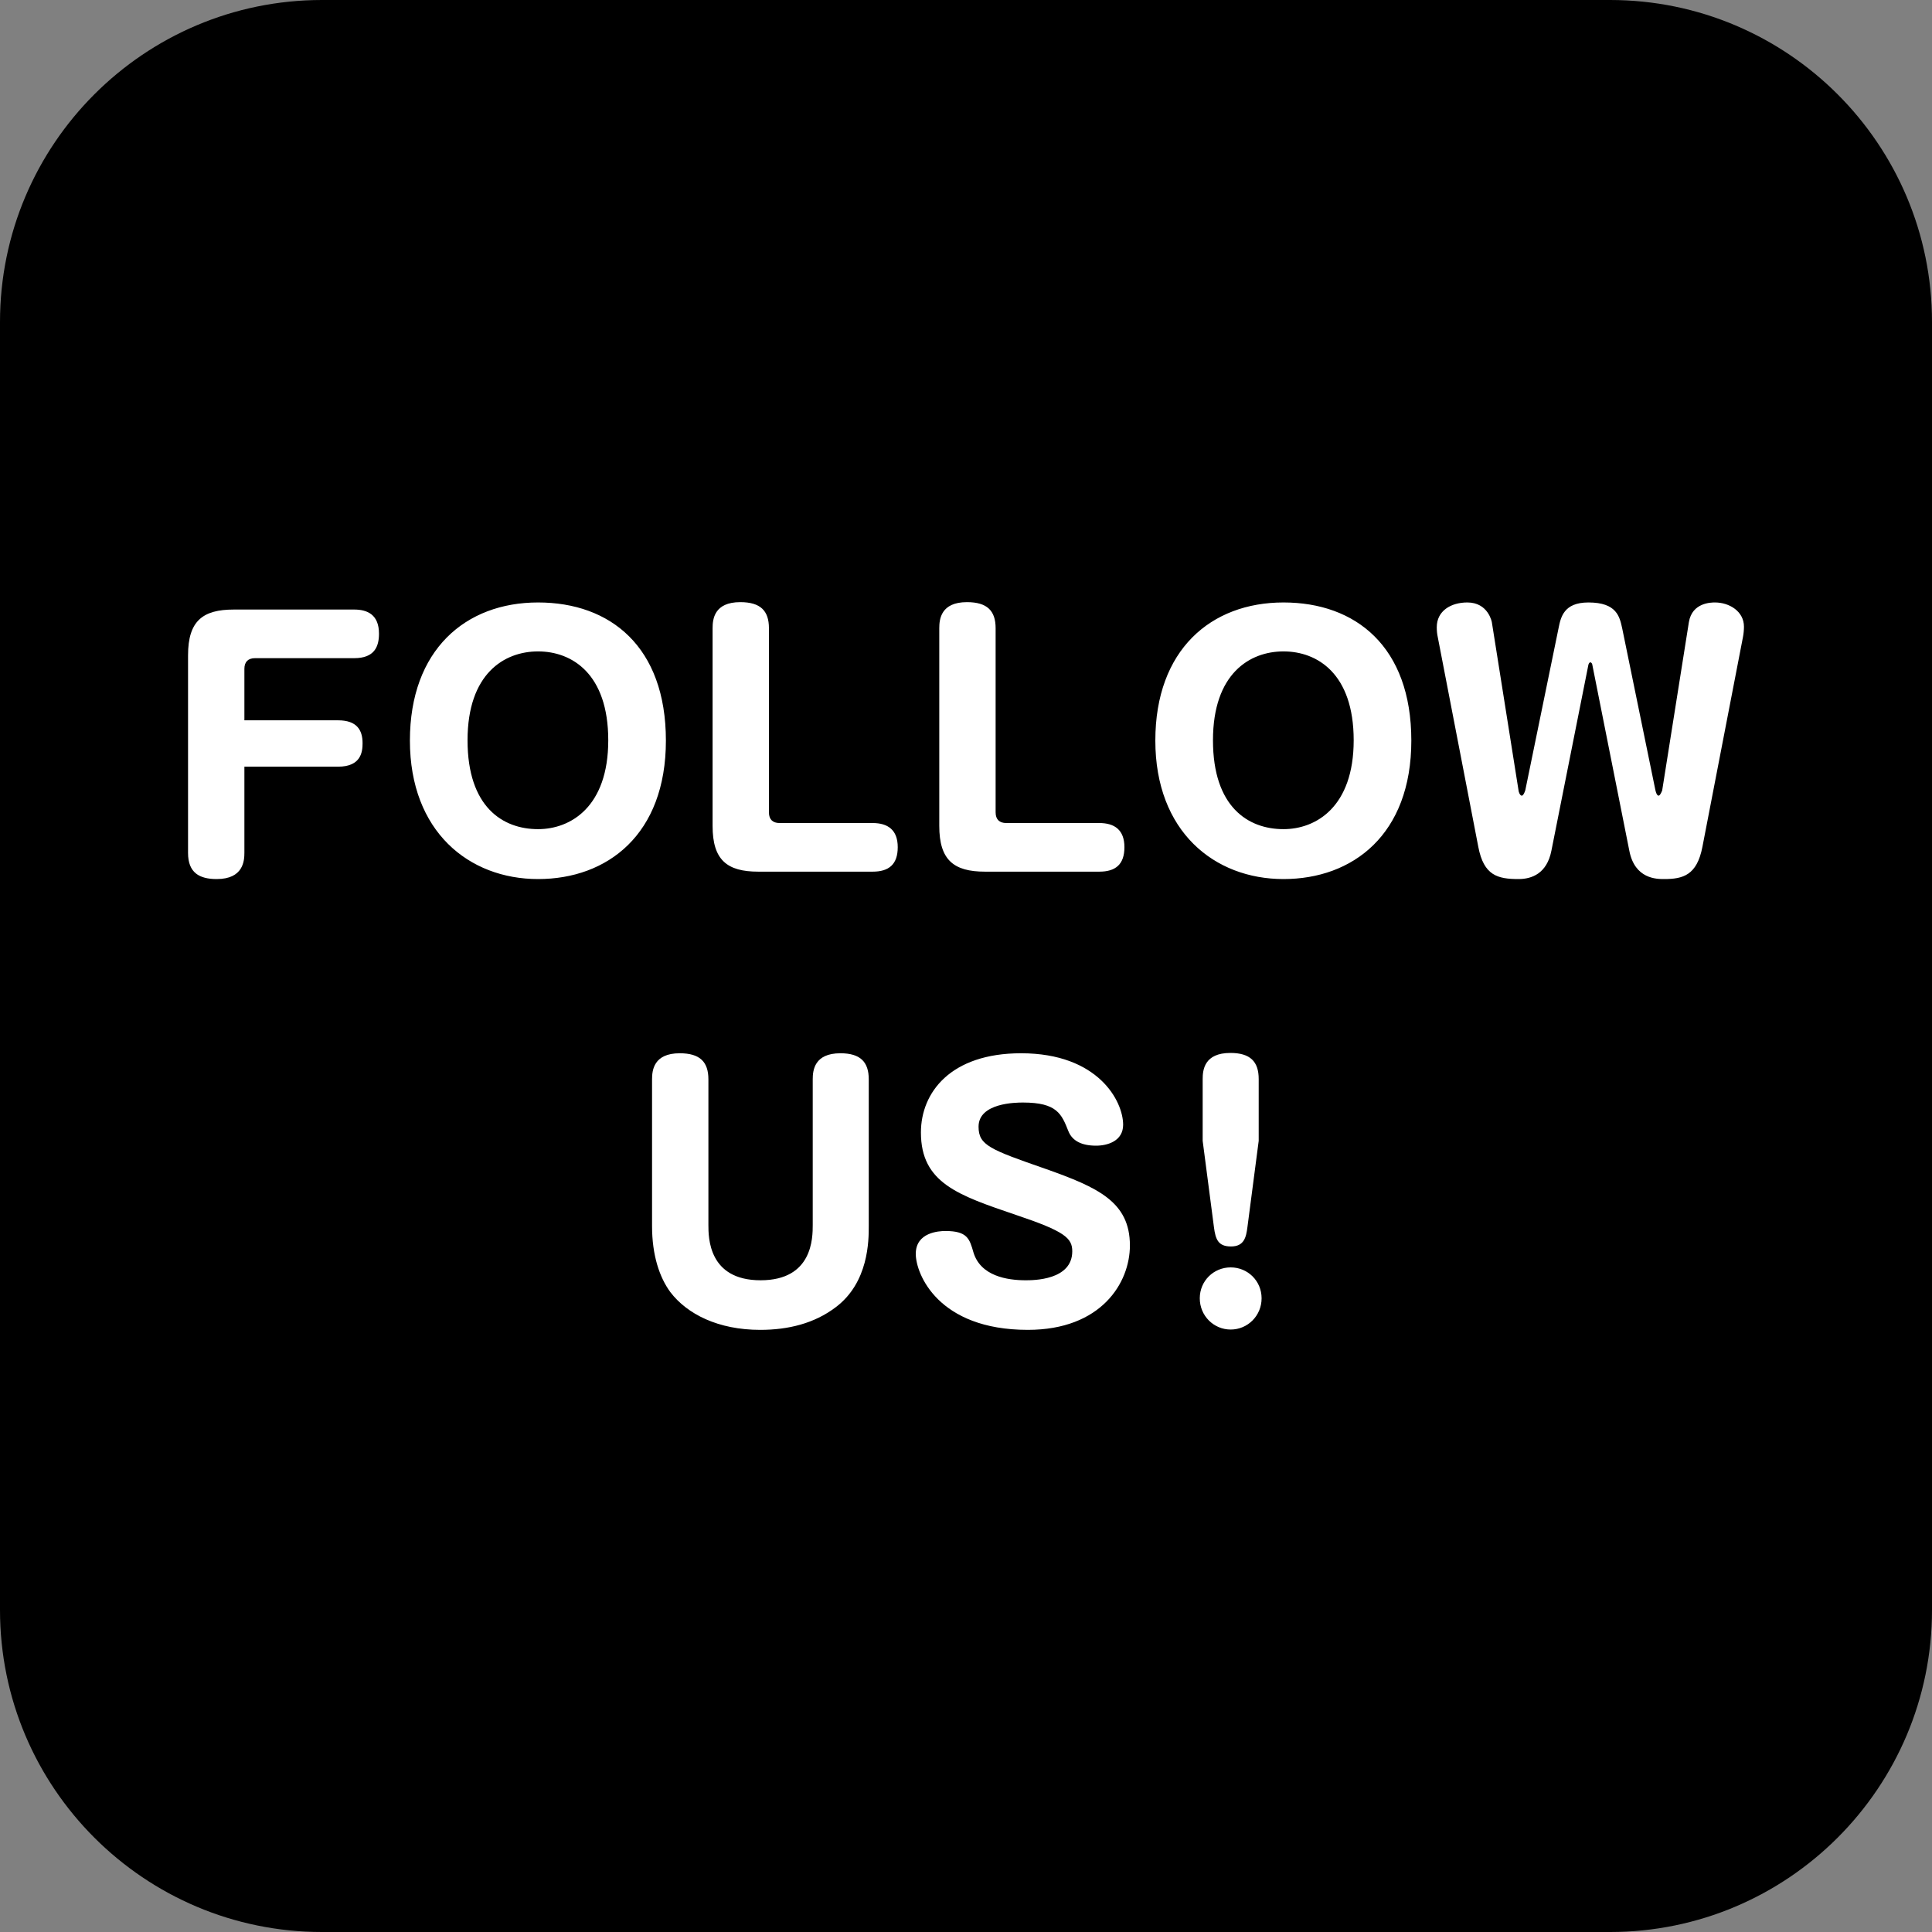
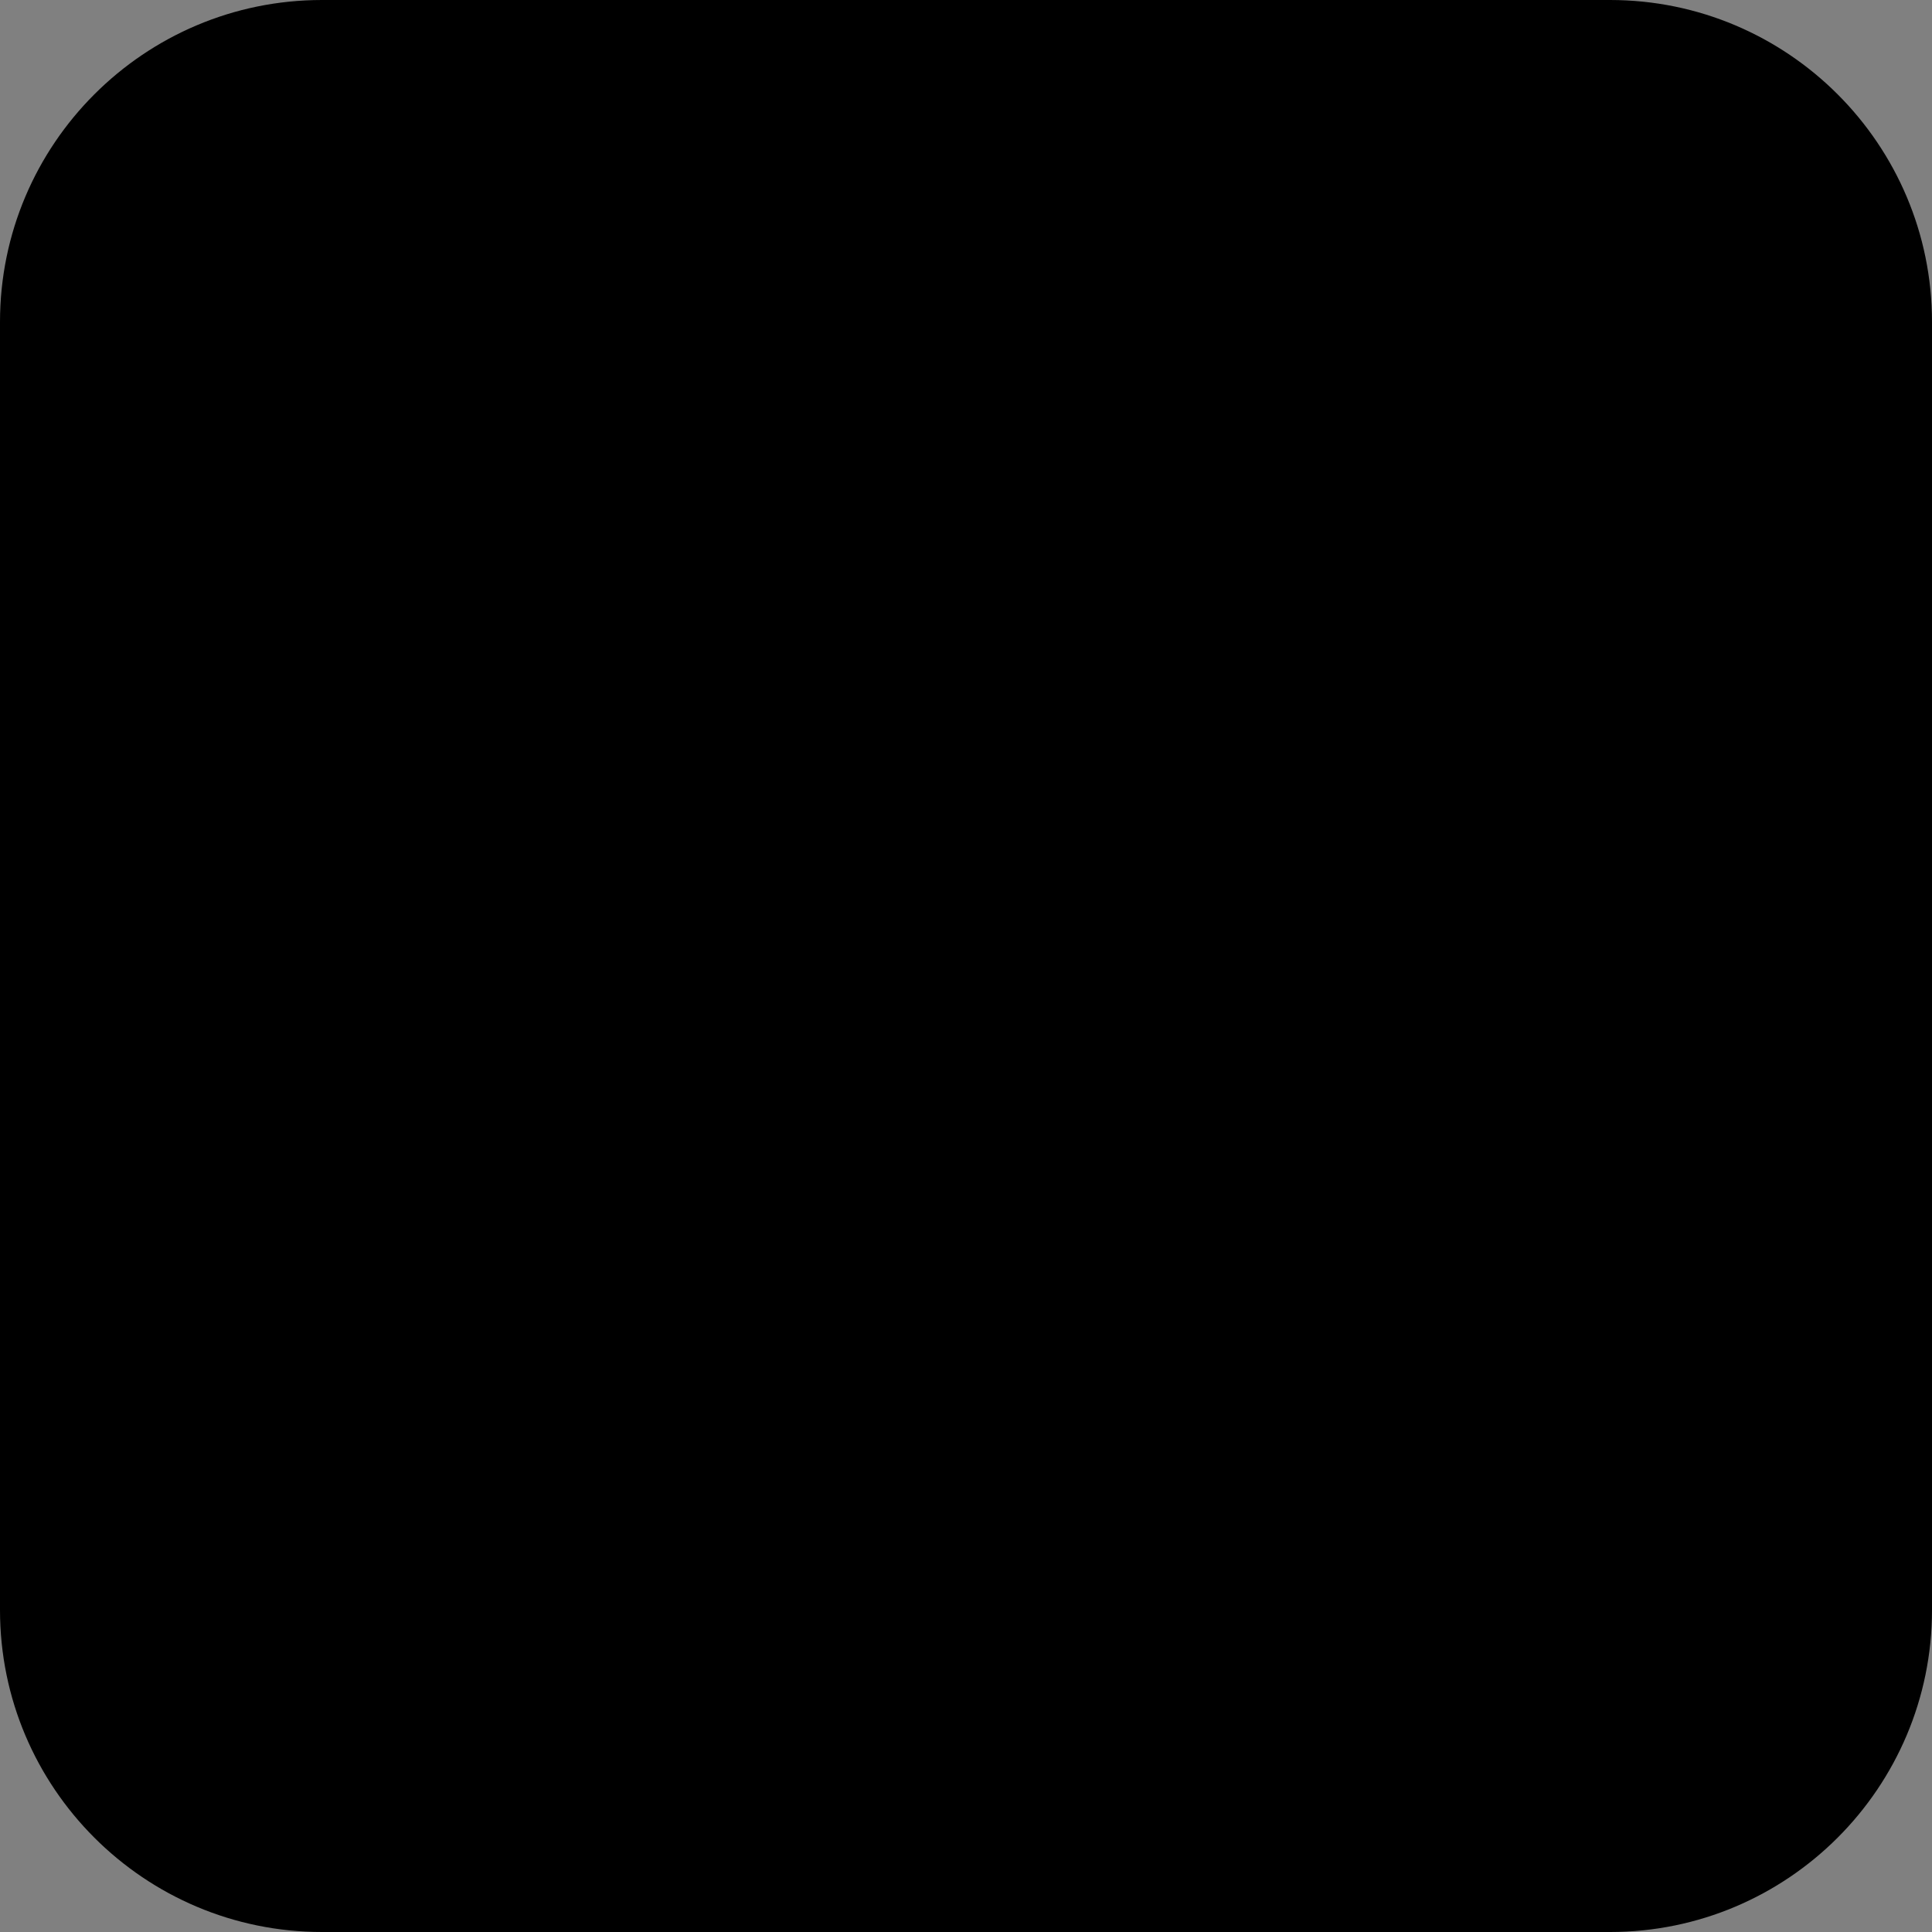
<svg xmlns="http://www.w3.org/2000/svg" id="_レイヤー_1" data-name="レイヤー 1" viewBox="0 0 60 60">
  <rect x="0" y="0" width="60" height="60" fill="#808080" stroke="none" />
  <defs>
    <style>
      .cls-1 {
        fill: #fff;
      }

      .cls-2 {
        fill-rule: evenodd;
      }
    </style>
  </defs>
  <path class="cls-2" d="M10,0h40c5.52,0,10,4.48,10,10v40c0,5.52-4.48,10-10,10H10c-5.52,0-10-4.48-10-10V10C0,4.48,4.48,0,10,0Z" />
-   <path class="cls-1" d="M11,18.93h-3.74c-.96,0-1.42.35-1.42,1.42v6.14c0,.62.36.81.89.81.83,0,.86-.57.86-.82v-2.67h2.91c.72,0,.76-.47.76-.73,0-.41-.18-.71-.76-.71h-2.91v-1.6c0-.21.11-.33.33-.33h3.08c.63,0,.77-.36.77-.76,0-.6-.37-.75-.77-.75ZM16.71,18.71c-2.25,0-3.98,1.47-3.98,4.29s1.83,4.3,3.98,4.3,3.97-1.38,3.97-4.3-1.73-4.29-3.97-4.29ZM16.71,25.75c-1.1,0-2.19-.69-2.19-2.76s1.14-2.76,2.19-2.76,2.18.69,2.18,2.76-1.17,2.76-2.18,2.76ZM27.1,25.56h-2.89c-.21,0-.33-.11-.33-.33v-5.72c0-.54-.26-.81-.89-.81-.81,0-.86.53-.86.81v6.14c0,1.06.45,1.42,1.42,1.42h3.55c.5,0,.78-.22.78-.76s-.31-.75-.78-.75ZM30.59,27.07h3.55c.5,0,.78-.22.78-.76s-.31-.75-.78-.75h-2.89c-.21,0-.33-.11-.33-.33v-5.72c0-.54-.26-.81-.89-.81-.81,0-.86.53-.86.81v6.14c0,1.06.45,1.42,1.42,1.42ZM39.86,18.71c-2.25,0-3.98,1.47-3.98,4.29s1.83,4.3,3.98,4.3,3.97-1.38,3.97-4.3-1.73-4.29-3.97-4.29ZM39.86,25.75c-1.1,0-2.19-.69-2.19-2.76s1.14-2.76,2.19-2.76,2.18.69,2.18,2.76-1.17,2.76-2.18,2.76ZM53.26,18.71c-.11,0-.71,0-.81.61l-.83,5.23s-.06.16-.11.16c-.06,0-.09-.13-.1-.17l-1.03-5.02c-.08-.37-.17-.81-1.05-.81-.77,0-.86.46-.93.81l-1.03,5.02s-.05.17-.11.17-.1-.13-.1-.16l-.83-5.23s-.11-.61-.76-.61c-.51,0-.95.26-.95.77,0,.11.01.21.03.3l1.26,6.52c.17.89.6,1,1.25,1,.41,0,.88-.17,1.02-.88l1.15-5.78s.02-.07.06-.07.06.06.06.07l1.15,5.78c.17.88.85.88,1.08.88.59,0,1.02-.12,1.19-1l1.26-6.52c.02-.1.03-.22.03-.32,0-.47-.45-.75-.9-.75ZM26.1,32.71c-.81,0-.86.53-.86.81v4.52c0,.4,0,1.72-1.62,1.72s-1.62-1.33-1.62-1.72v-4.52c0-.54-.26-.81-.89-.81-.81,0-.86.53-.86.81v4.56c0,.9.23,1.59.57,2.05.52.68,1.48,1.17,2.79,1.17.87,0,1.68-.2,2.34-.7,1.03-.77,1.03-2.08,1.03-2.52v-4.56c0-.54-.26-.81-.88-.81ZM32.47,36.3c-1.72-.6-2.08-.73-2.08-1.31,0-.74,1.16-.75,1.38-.75,1.06,0,1.2.36,1.41.89.12.3.41.45.86.45.35,0,.84-.14.84-.65,0-.73-.77-2.22-3.17-2.22-2.19,0-3.11,1.22-3.11,2.46,0,1.57,1.16,1.95,2.95,2.56,1.52.51,1.75.72,1.75,1.13,0,.9-1.21.9-1.45.9-.57,0-1.4-.13-1.62-.87-.12-.42-.19-.66-.87-.66-.2,0-.92.04-.92.71,0,.62.69,2.36,3.48,2.36,2.28,0,3.17-1.46,3.17-2.62,0-1.35-.98-1.8-2.62-2.38ZM38.22,39.36c-.53,0-.96.42-.96.96s.43.97.96.97.96-.43.96-.97-.43-.96-.96-.96ZM38.23,38.71c.41,0,.47-.29.51-.6l.35-2.68v-1.92c0-.54-.26-.81-.88-.81-.81,0-.86.53-.86.81v1.92l.35,2.68c.05.38.13.6.53.6Z" />
</svg>